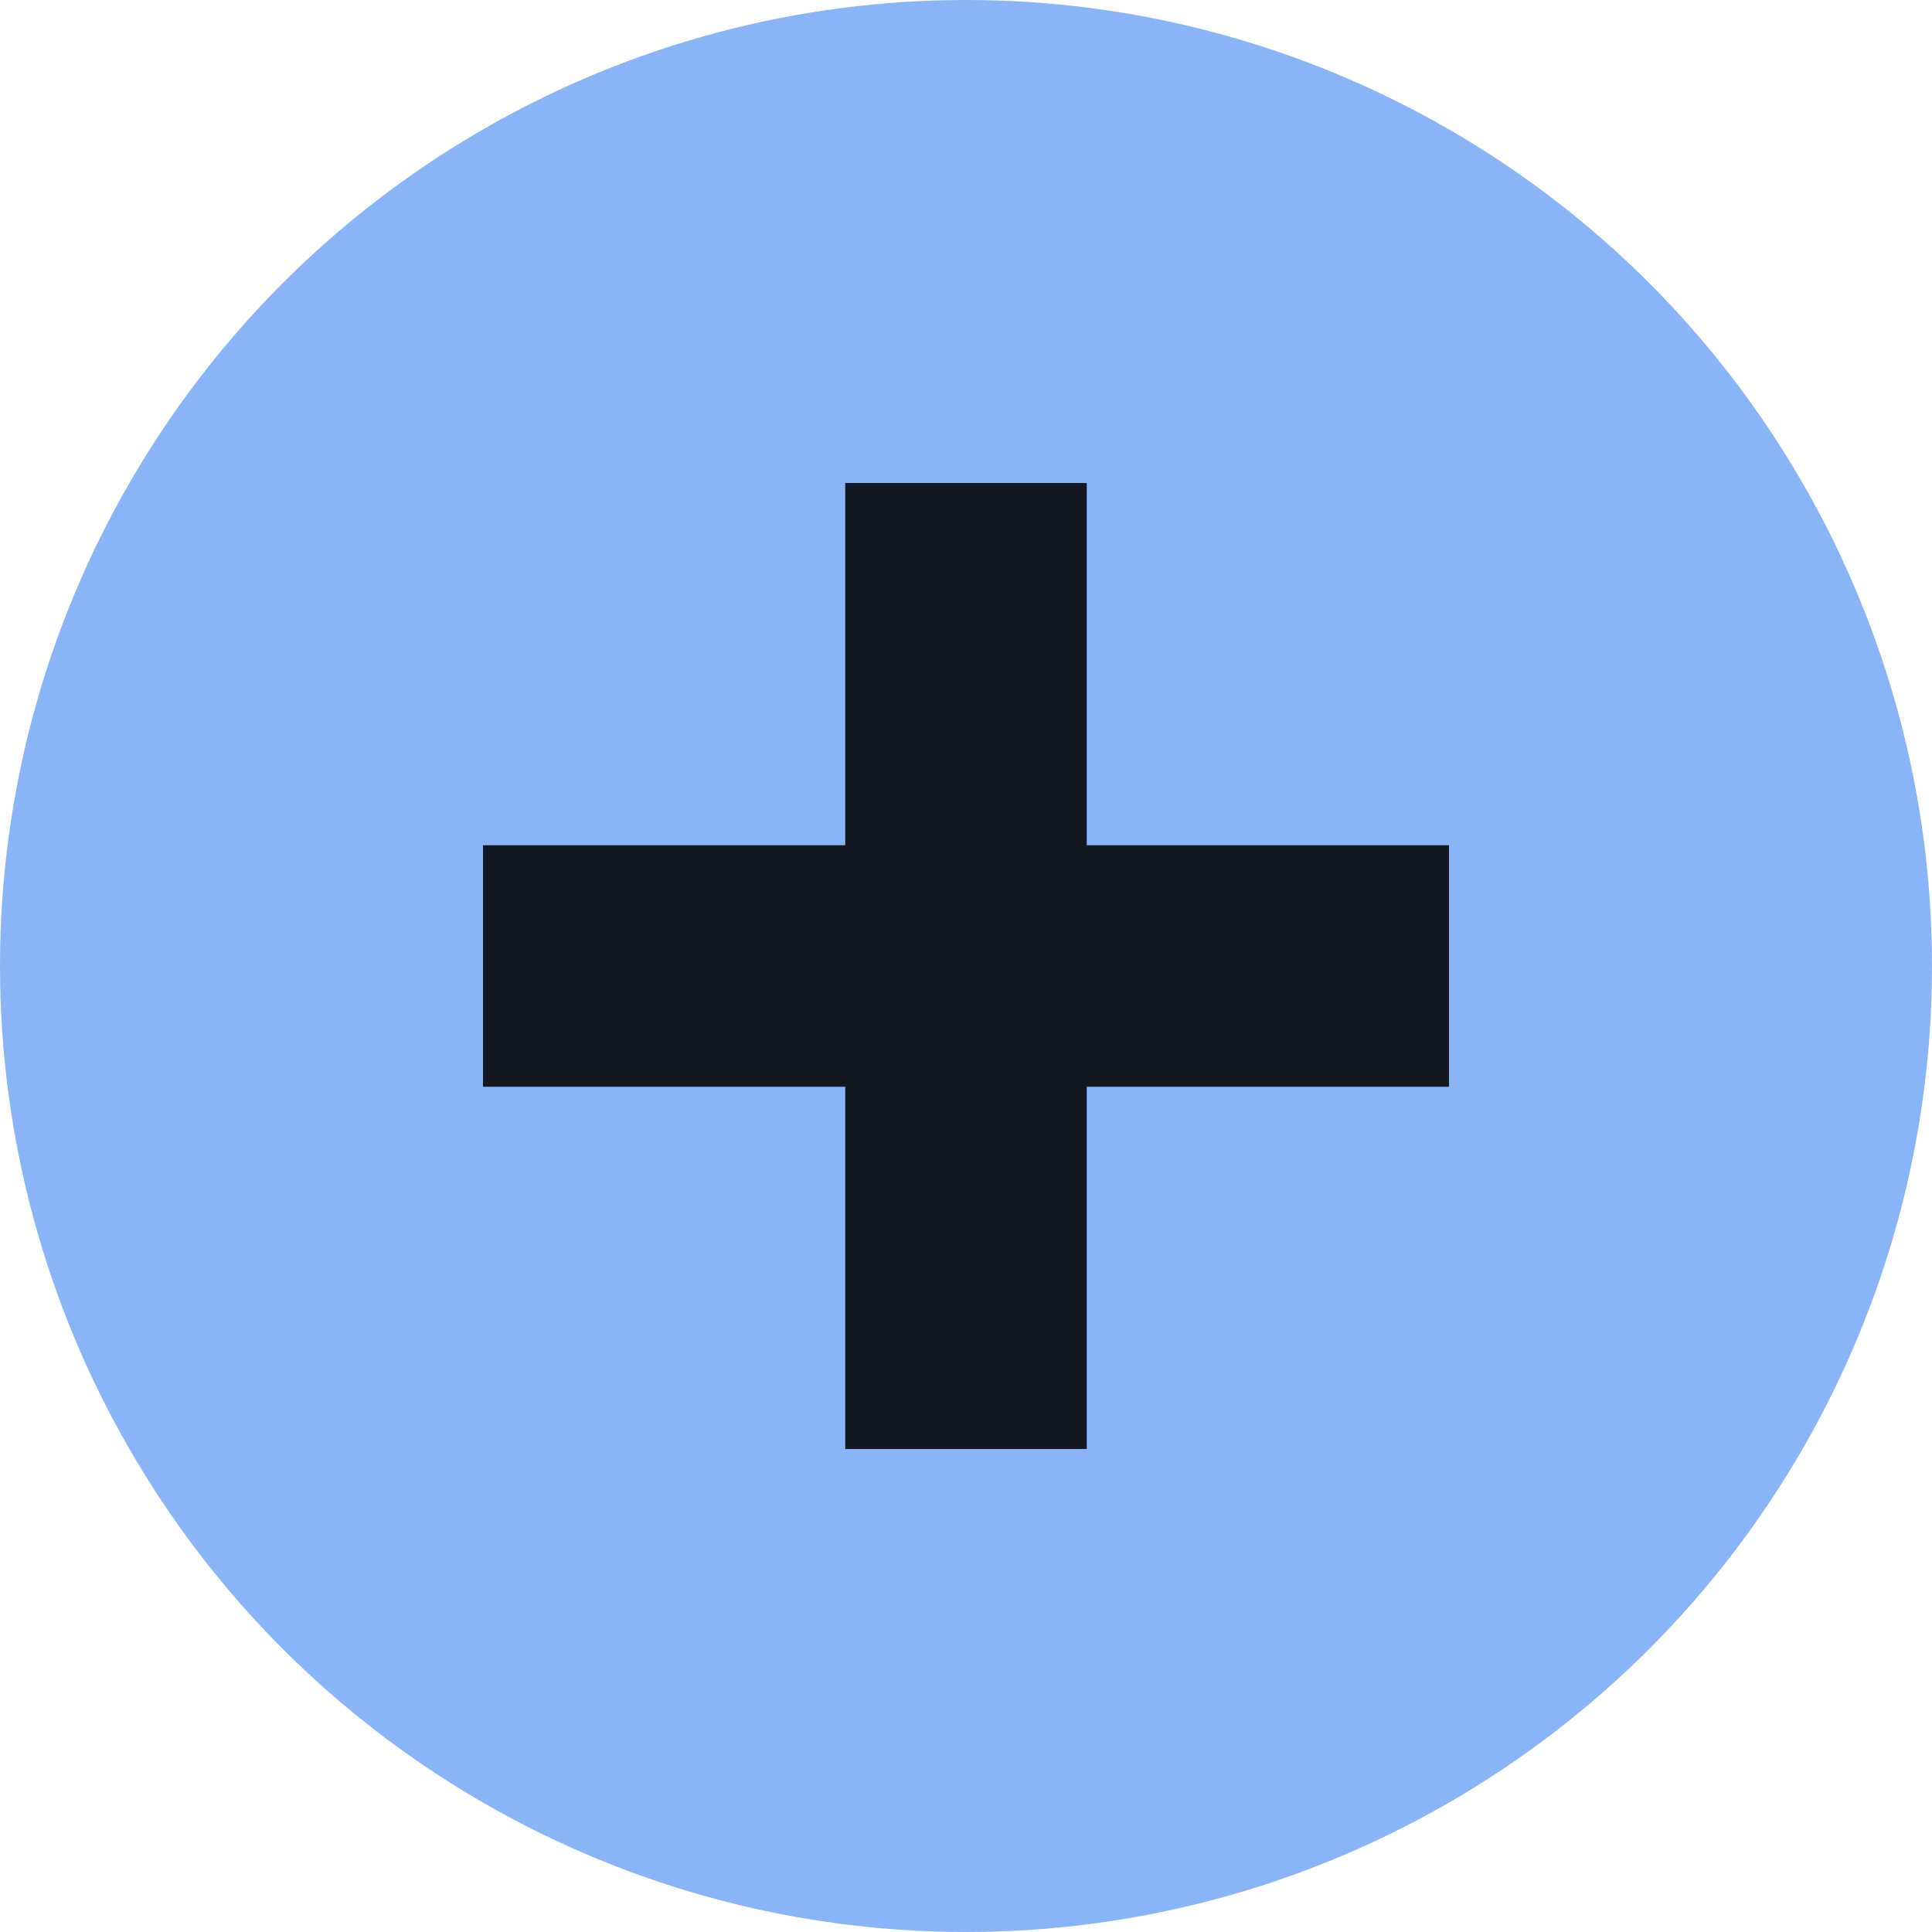
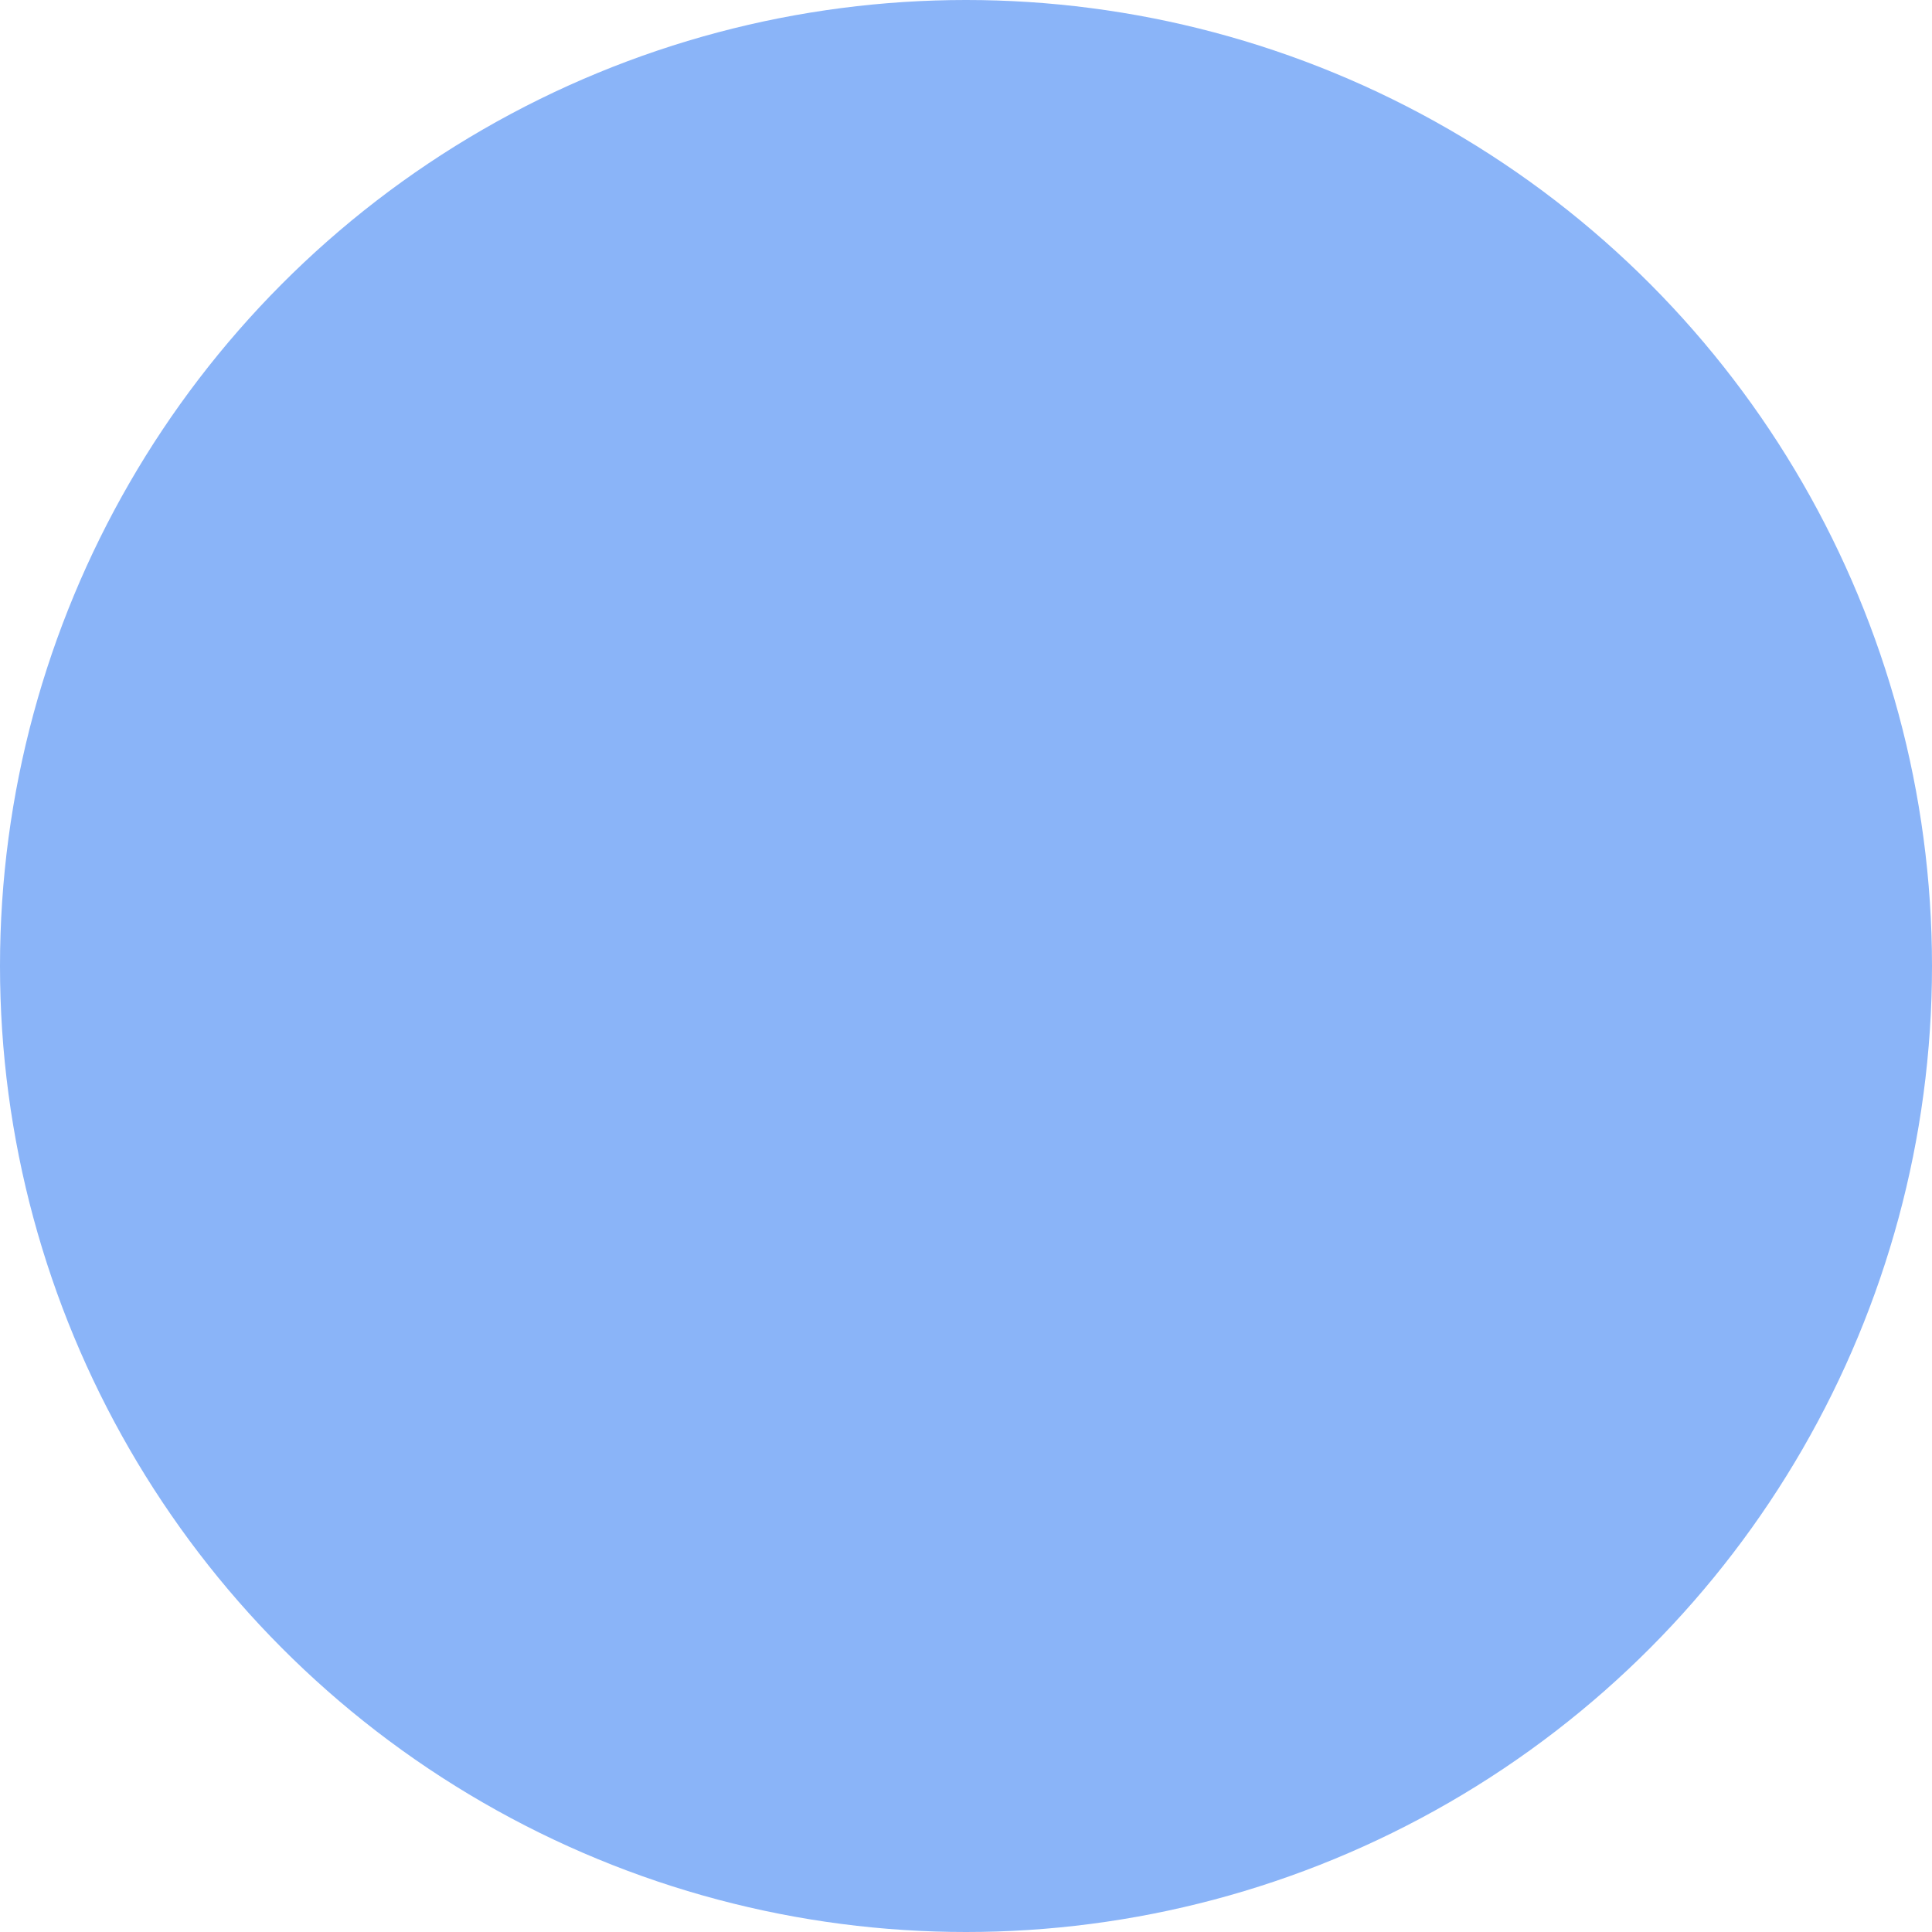
<svg xmlns="http://www.w3.org/2000/svg" width="16" height="16" viewBox="0 0 16 16">
  <circle cx="8" cy="8" r="8" fill="#8AB4F8" />
-   <path d="M7 4v3H4v2h3v3h2V9h3V7H9V4H7z" fill="#000000" opacity="0.87" />
</svg>